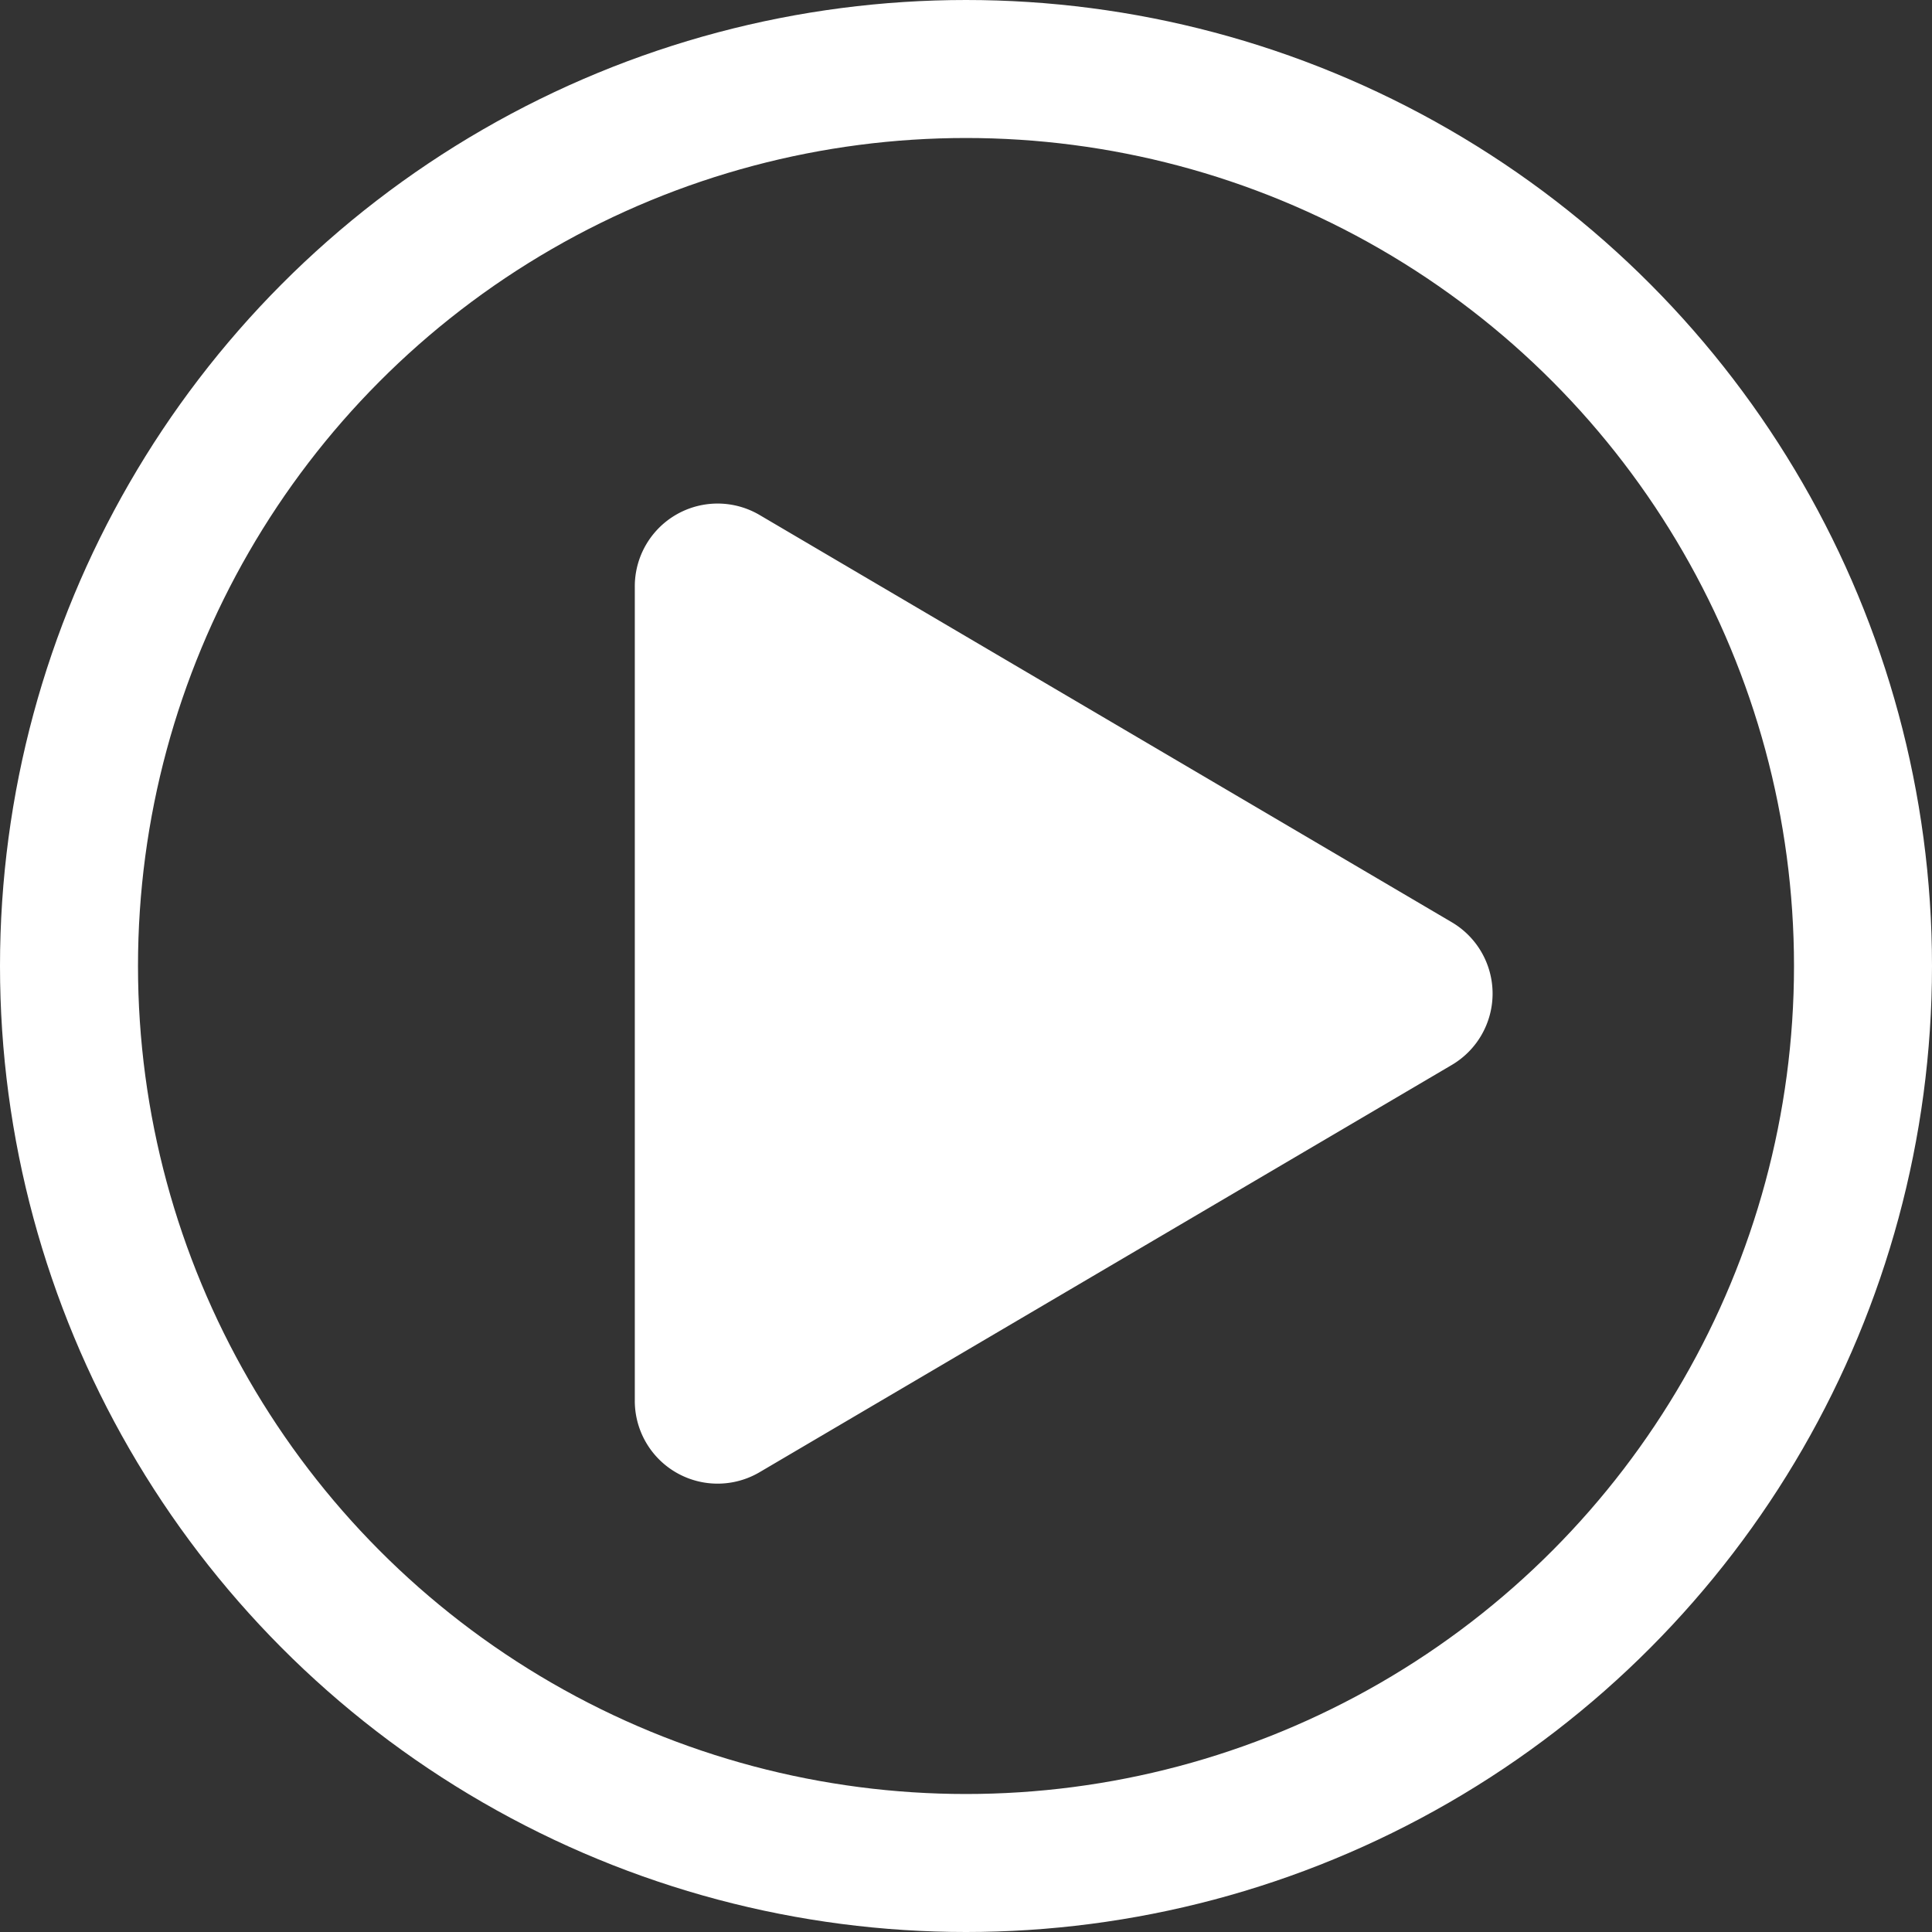
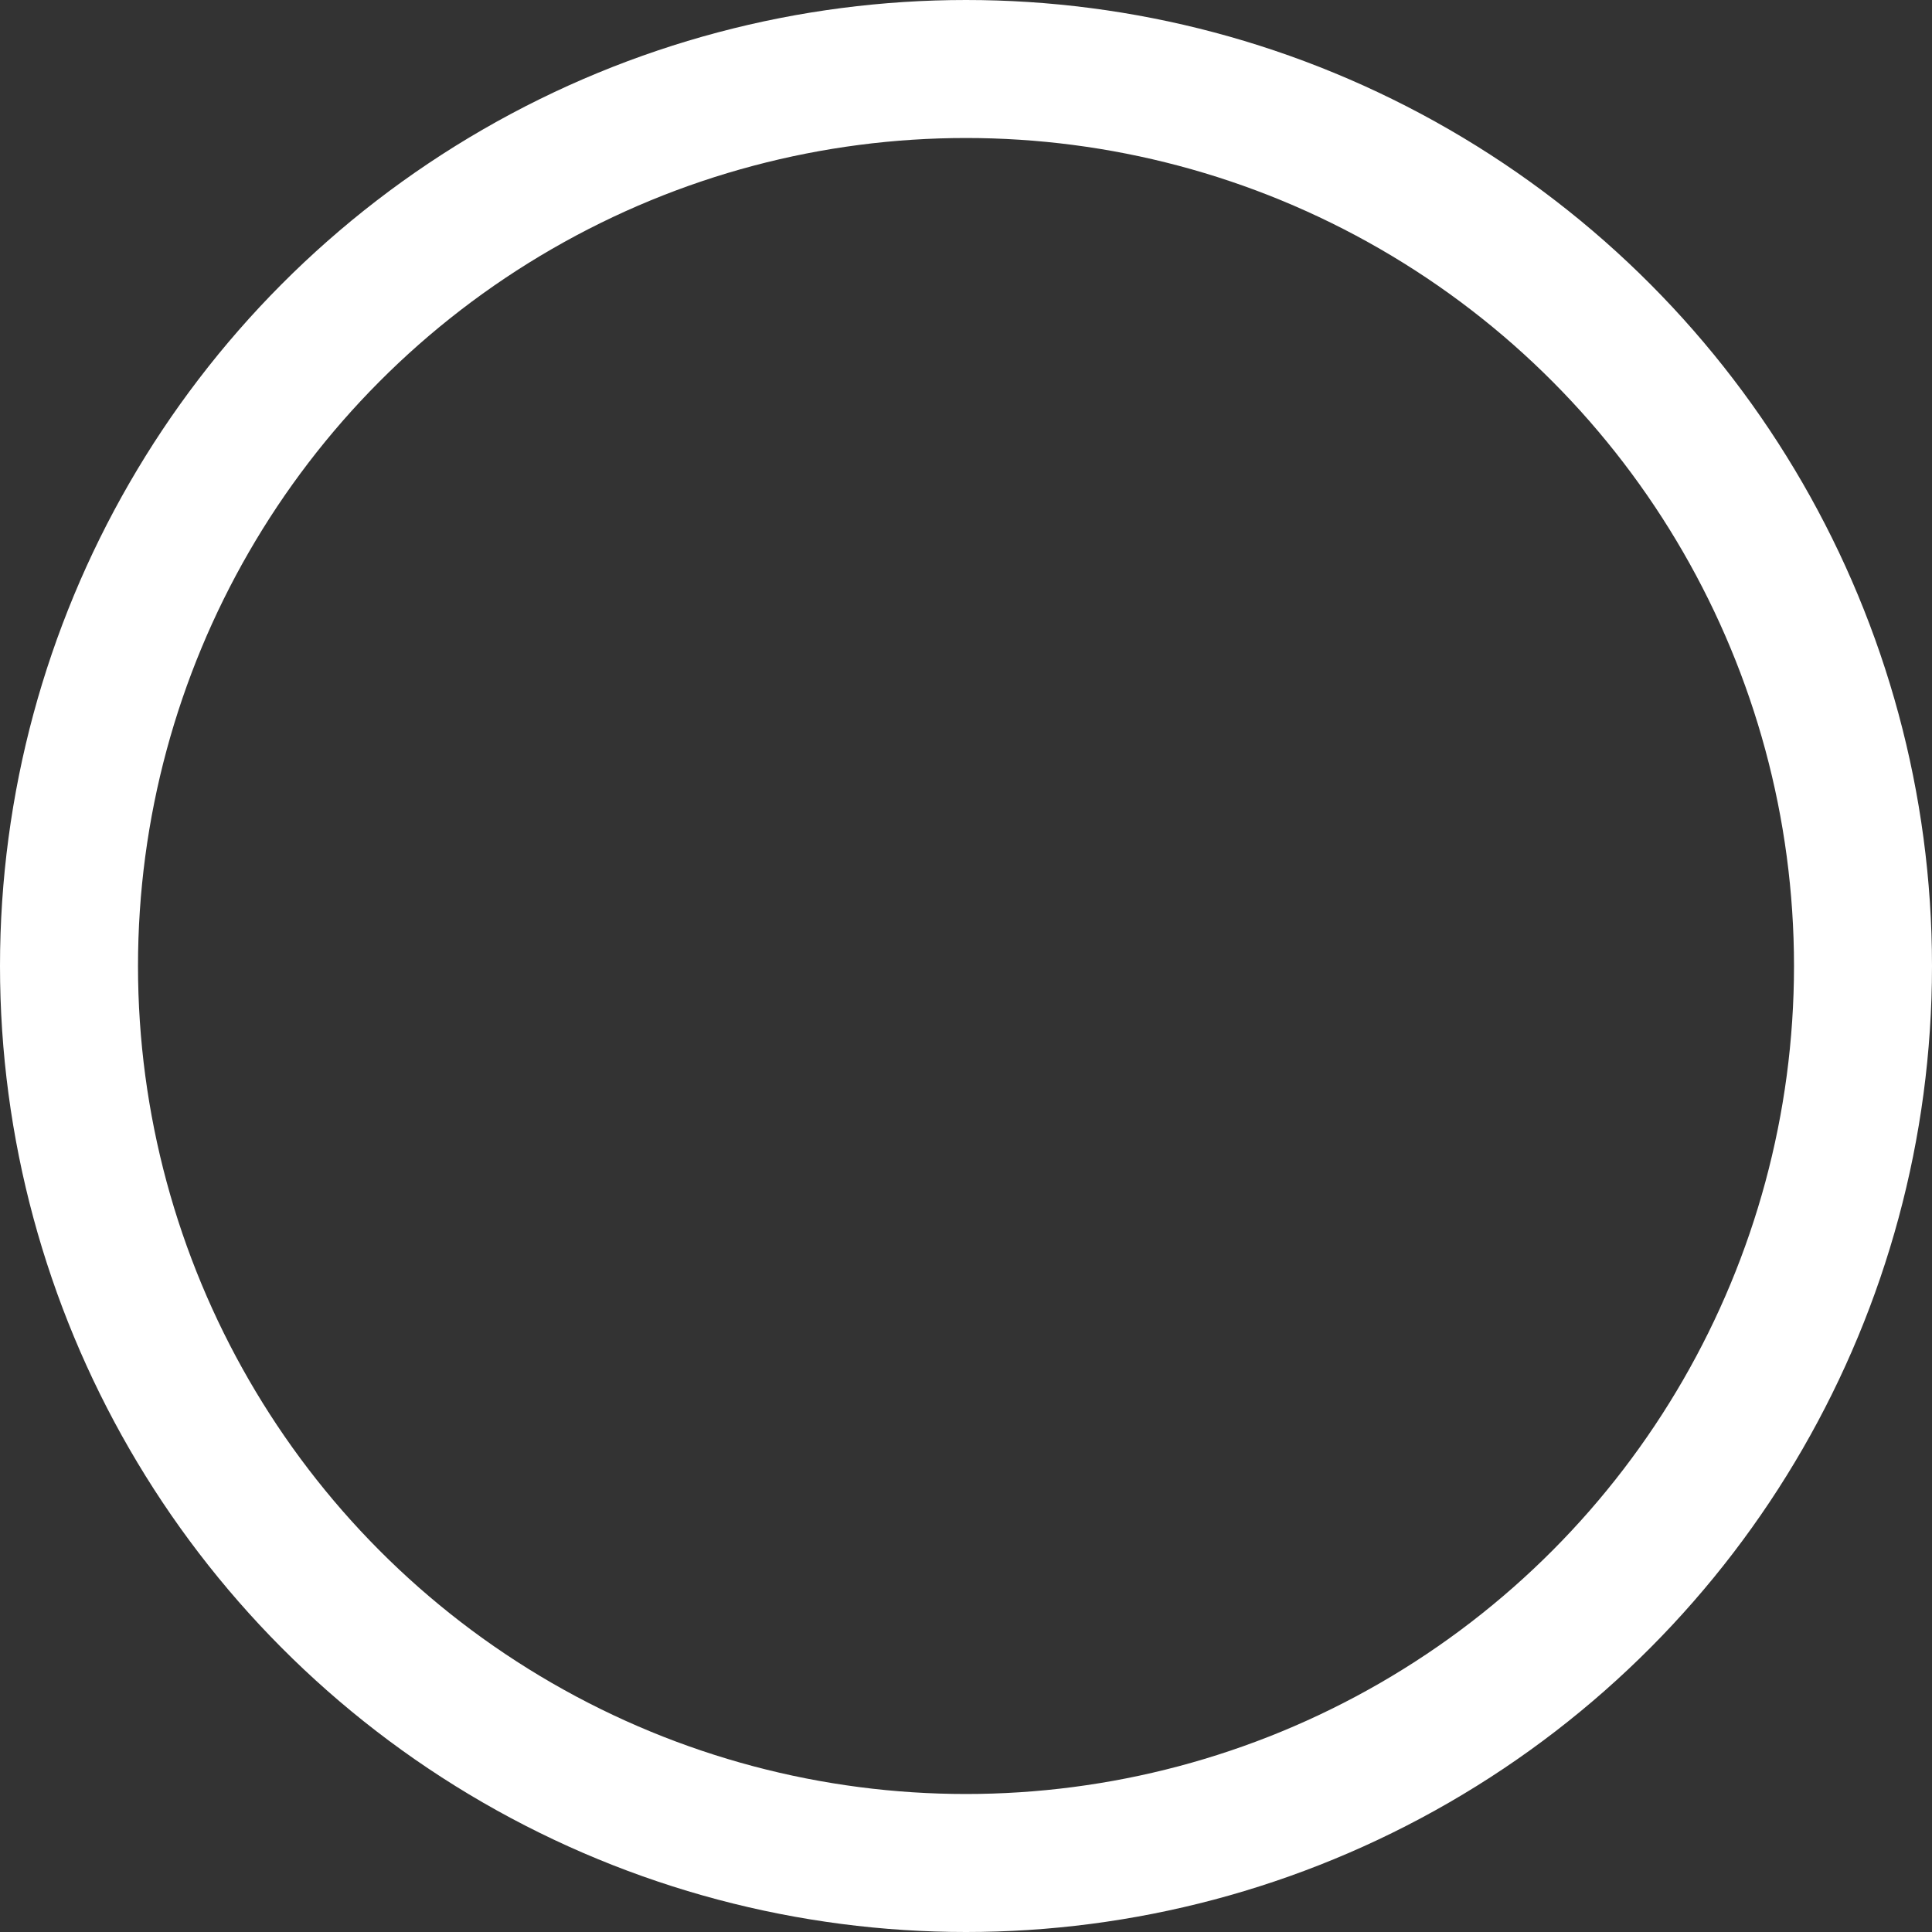
<svg xmlns="http://www.w3.org/2000/svg" width="70" height="70" viewBox="0 0 70 70">
  <rect x="0" y="0" width="70" height="70" fill="#333333" stroke="none" />
  <g id="グループ_186" data-name="グループ 186" transform="translate(-45 -378)">
    <g id="楕円形_4" data-name="楕円形 4" transform="translate(45 378)" fill="none" stroke="#fff" stroke-width="5">
      <circle cx="35" cy="35" r="35" stroke="none" />
      <circle cx="35" cy="35" r="32.5" fill="none" />
    </g>
-     <path id="多角形_2" data-name="多角形 2" d="M17.414,4.4a3,3,0,0,1,5.172,0L37.341,29.479A3,3,0,0,1,34.755,34H5.245a3,3,0,0,1-2.586-4.521Z" transform="translate(102 394) rotate(90)" fill="#fff" />
  </g>
</svg>